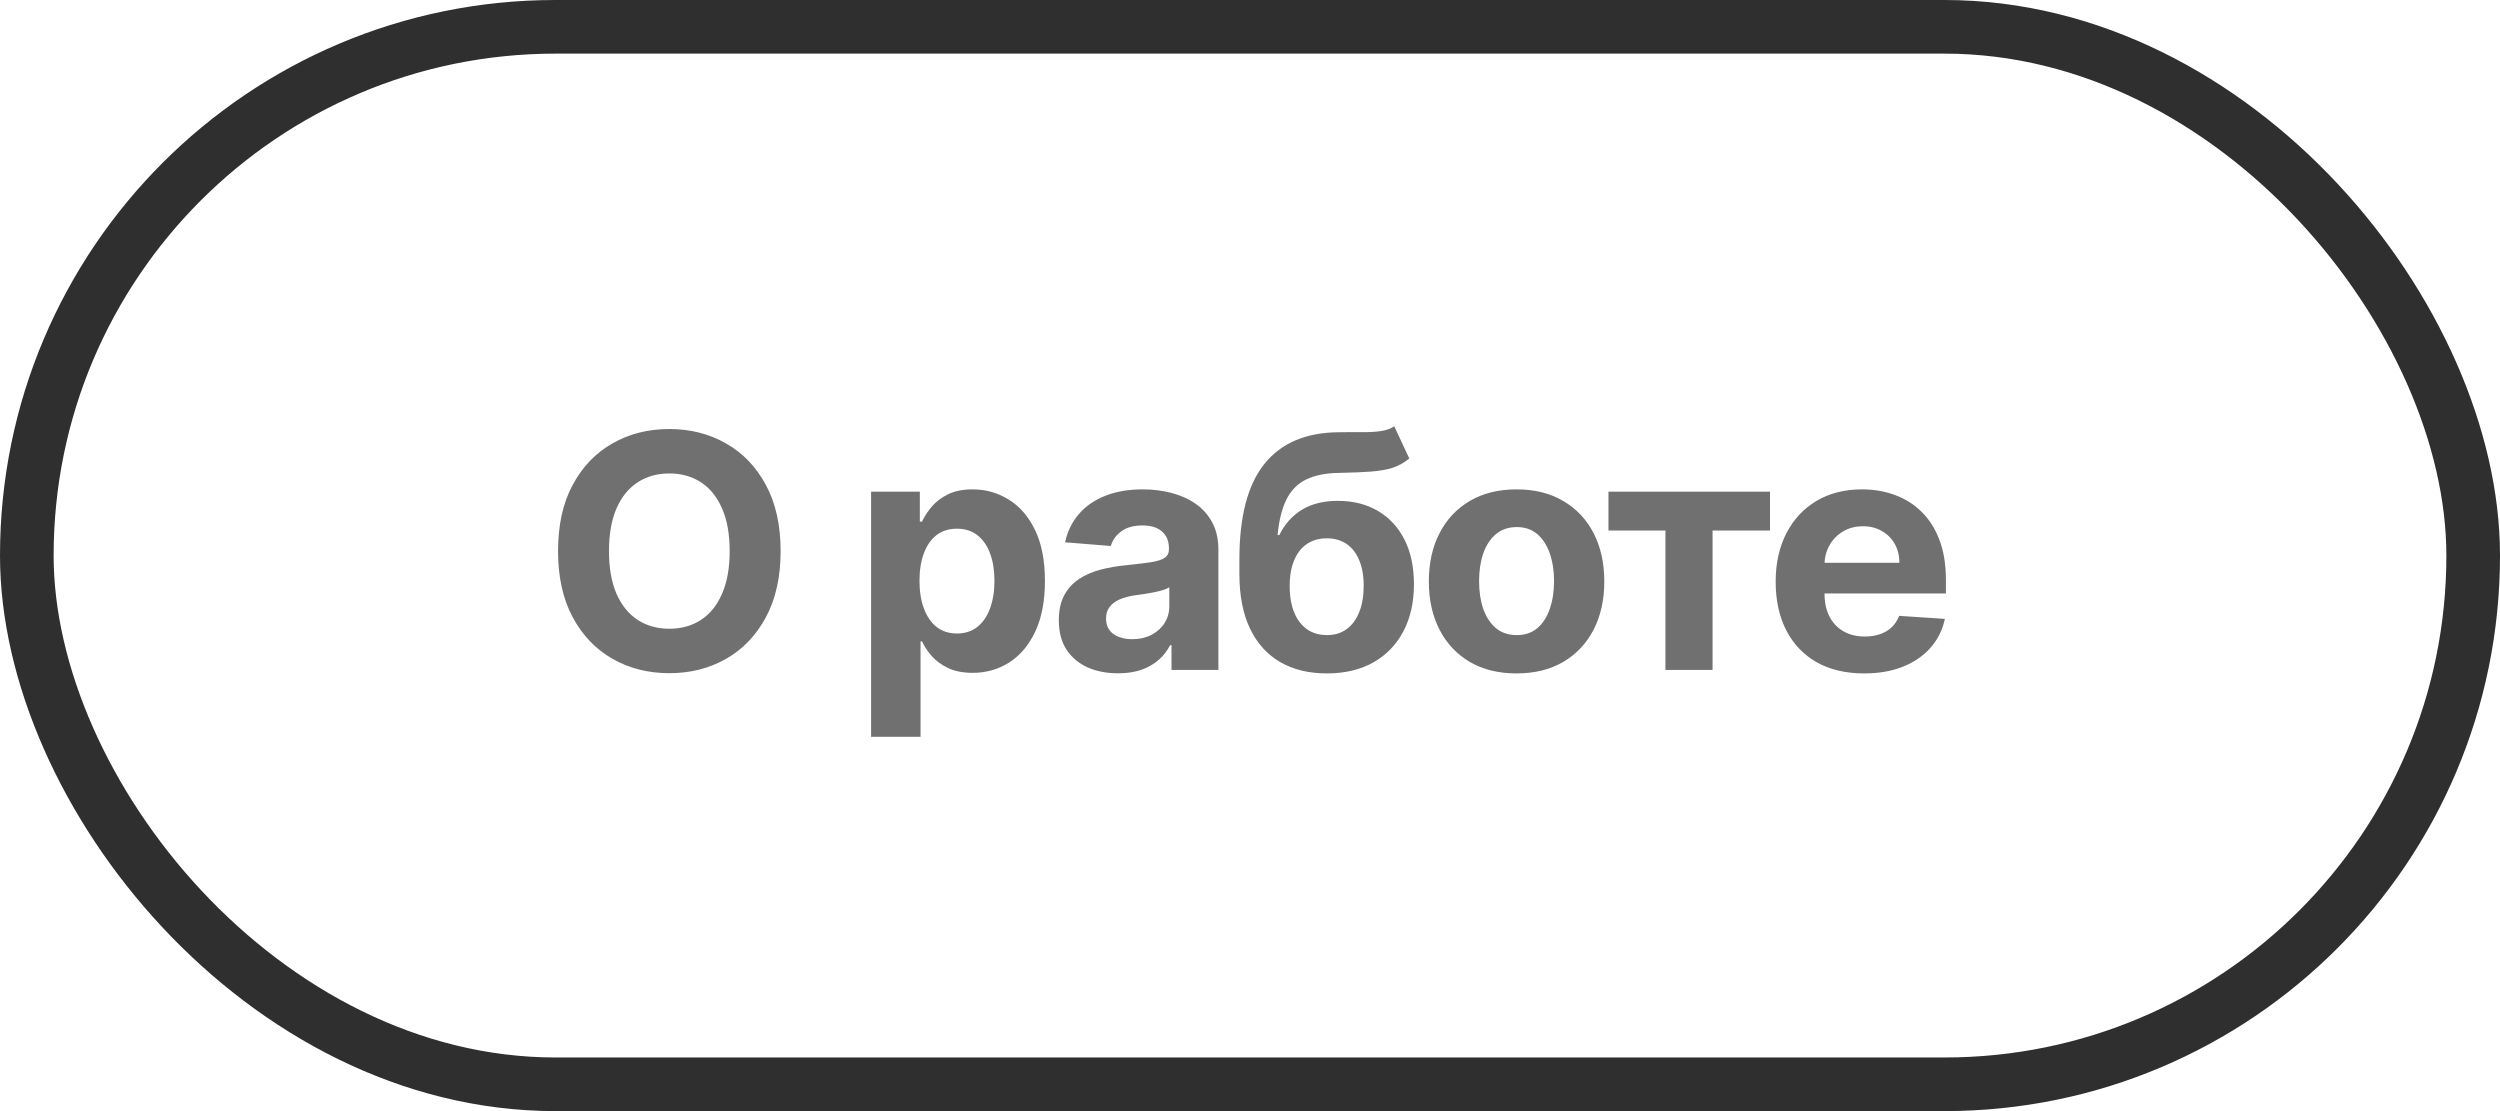
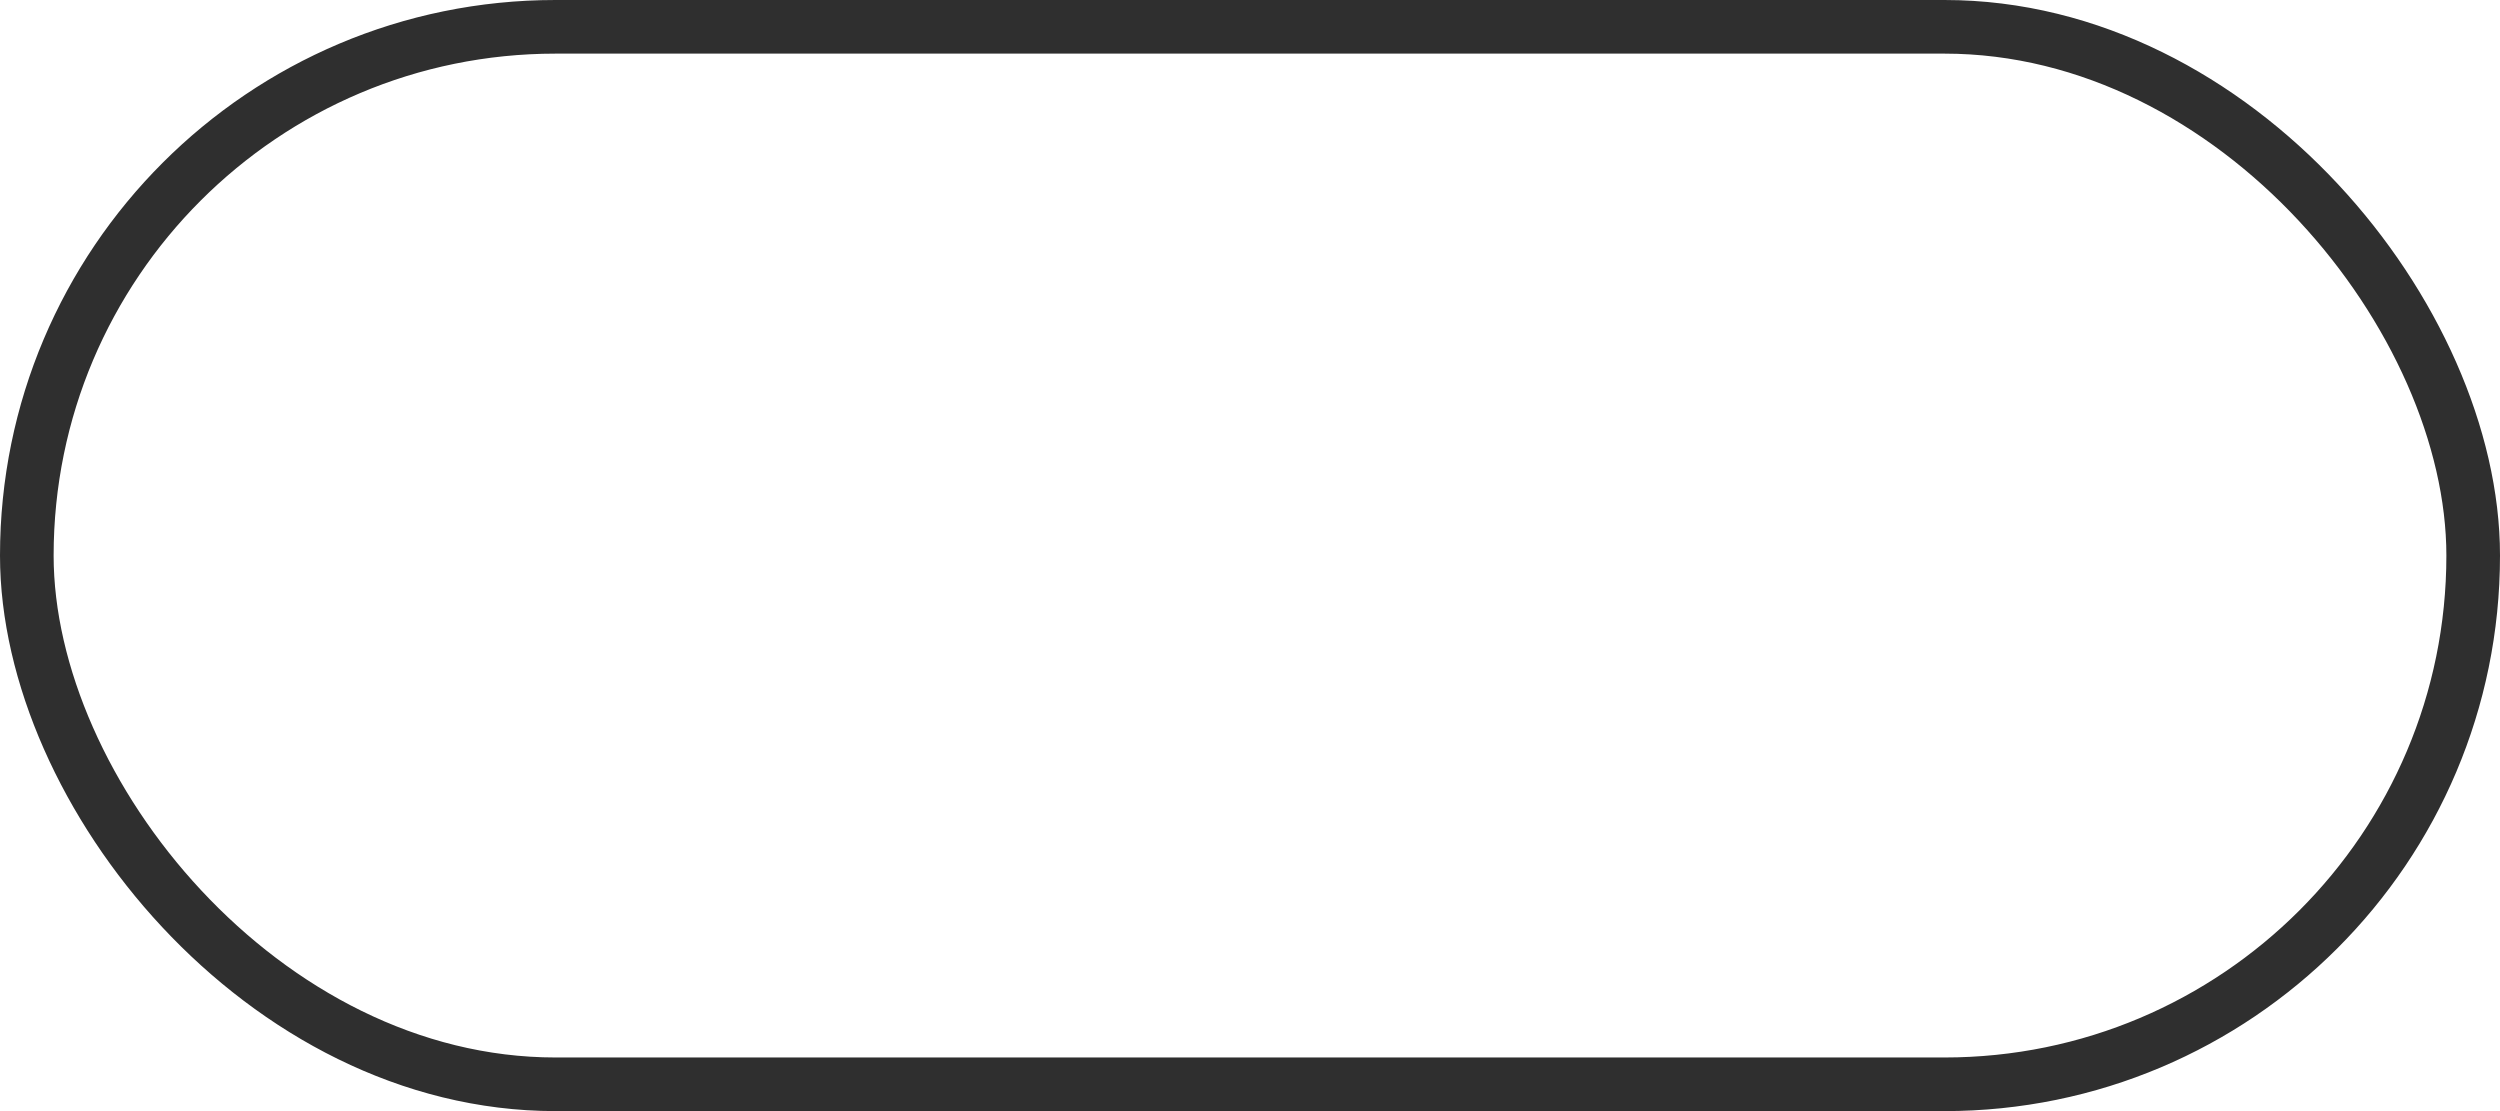
<svg xmlns="http://www.w3.org/2000/svg" width="153" height="68" viewBox="0 0 153 68" fill="none">
  <rect x="1.641" y="1.641" width="149.718" height="64.718" rx="32.359" stroke="#2F2F2F" stroke-width="3.282" />
-   <path d="M47.774 33.727C47.774 35.313 47.473 36.663 46.872 37.776C46.275 38.888 45.461 39.738 44.429 40.325C43.401 40.908 42.246 41.199 40.963 41.199C39.67 41.199 38.51 40.905 37.483 40.318C36.455 39.731 35.643 38.881 35.047 37.769C34.45 36.656 34.152 35.309 34.152 33.727C34.152 32.141 34.45 30.792 35.047 29.679C35.643 28.566 36.455 27.719 37.483 27.136C38.51 26.549 39.67 26.256 40.963 26.256C42.246 26.256 43.401 26.549 44.429 27.136C45.461 27.719 46.275 28.566 46.872 29.679C47.473 30.792 47.774 32.141 47.774 33.727ZM44.656 33.727C44.656 32.7 44.502 31.833 44.194 31.128C43.891 30.422 43.463 29.887 42.909 29.523C42.355 29.158 41.706 28.976 40.963 28.976C40.219 28.976 39.571 29.158 39.017 29.523C38.463 29.887 38.032 30.422 37.724 31.128C37.421 31.833 37.27 32.7 37.27 33.727C37.27 34.755 37.421 35.621 37.724 36.327C38.032 37.032 38.463 37.567 39.017 37.932C39.571 38.296 40.219 38.479 40.963 38.479C41.706 38.479 42.355 38.296 42.909 37.932C43.463 37.567 43.891 37.032 44.194 36.327C44.502 35.621 44.656 34.755 44.656 33.727ZM53.311 45.091V30.091H56.294V31.923H56.429C56.562 31.63 56.753 31.331 57.004 31.028C57.26 30.721 57.591 30.465 57.999 30.261C58.411 30.053 58.922 29.949 59.533 29.949C60.328 29.949 61.062 30.157 61.734 30.574C62.407 30.986 62.944 31.608 63.347 32.442C63.749 33.27 63.95 34.31 63.95 35.56C63.95 36.776 63.754 37.804 63.361 38.642C62.973 39.475 62.442 40.108 61.77 40.538C61.102 40.965 60.354 41.178 59.526 41.178C58.938 41.178 58.439 41.081 58.027 40.886C57.62 40.692 57.286 40.448 57.026 40.155C56.765 39.856 56.566 39.556 56.429 39.253H56.337V45.091H53.311ZM56.273 35.545C56.273 36.194 56.363 36.76 56.543 37.243C56.723 37.726 56.983 38.102 57.324 38.372C57.665 38.637 58.079 38.77 58.567 38.77C59.059 38.77 59.476 38.635 59.817 38.365C60.158 38.09 60.416 37.712 60.591 37.229C60.771 36.741 60.861 36.18 60.861 35.545C60.861 34.916 60.773 34.362 60.598 33.883C60.423 33.405 60.165 33.031 59.824 32.761C59.483 32.492 59.064 32.356 58.567 32.356C58.074 32.356 57.658 32.487 57.317 32.747C56.981 33.008 56.723 33.377 56.543 33.855C56.363 34.333 56.273 34.897 56.273 35.545ZM68.422 41.206C67.726 41.206 67.106 41.085 66.561 40.844C66.016 40.597 65.586 40.235 65.268 39.757C64.956 39.274 64.8 38.673 64.8 37.953C64.8 37.347 64.911 36.838 65.133 36.426C65.356 36.014 65.659 35.683 66.043 35.432C66.426 35.181 66.862 34.992 67.349 34.864C67.842 34.736 68.358 34.646 68.898 34.594C69.532 34.528 70.043 34.466 70.432 34.409C70.82 34.347 71.102 34.258 71.277 34.139C71.452 34.021 71.54 33.846 71.54 33.614V33.571C71.54 33.121 71.398 32.773 71.114 32.527C70.834 32.281 70.436 32.158 69.92 32.158C69.376 32.158 68.943 32.278 68.621 32.52C68.299 32.757 68.086 33.055 67.981 33.415L65.183 33.188C65.325 32.525 65.605 31.952 66.021 31.469C66.438 30.981 66.975 30.607 67.633 30.347C68.296 30.081 69.063 29.949 69.935 29.949C70.541 29.949 71.121 30.02 71.675 30.162C72.233 30.304 72.728 30.524 73.159 30.822C73.595 31.121 73.938 31.504 74.189 31.973C74.44 32.437 74.565 32.993 74.565 33.642V41H71.696V39.487H71.611C71.436 39.828 71.201 40.129 70.908 40.389C70.614 40.645 70.261 40.846 69.849 40.993C69.437 41.135 68.962 41.206 68.422 41.206ZM69.288 39.118C69.733 39.118 70.126 39.03 70.467 38.855C70.808 38.675 71.076 38.434 71.27 38.131C71.464 37.828 71.561 37.484 71.561 37.101V35.943C71.466 36.005 71.336 36.062 71.17 36.114C71.009 36.161 70.827 36.206 70.624 36.249C70.42 36.286 70.216 36.322 70.013 36.355C69.809 36.383 69.624 36.41 69.459 36.433C69.104 36.485 68.793 36.568 68.528 36.682C68.263 36.795 68.057 36.949 67.91 37.144C67.764 37.333 67.69 37.57 67.69 37.854C67.69 38.266 67.839 38.581 68.138 38.798C68.441 39.011 68.824 39.118 69.288 39.118ZM85.326 26.085L86.249 28.06C85.941 28.315 85.6 28.505 85.226 28.628C84.852 28.746 84.405 28.824 83.884 28.862C83.368 28.9 82.738 28.926 81.995 28.94C81.152 28.95 80.465 29.085 79.935 29.345C79.405 29.606 79.002 30.015 78.728 30.574C78.453 31.128 78.273 31.852 78.188 32.747H78.294C78.621 32.08 79.081 31.563 79.672 31.199C80.269 30.834 81.005 30.652 81.881 30.652C82.809 30.652 83.621 30.856 84.317 31.263C85.018 31.67 85.562 32.255 85.951 33.017C86.339 33.779 86.533 34.693 86.533 35.758C86.533 36.867 86.315 37.83 85.88 38.649C85.449 39.464 84.836 40.096 84.04 40.545C83.245 40.99 82.298 41.213 81.199 41.213C80.096 41.213 79.144 40.981 78.344 40.517C77.549 40.053 76.933 39.369 76.498 38.465C76.067 37.56 75.851 36.447 75.851 35.126V34.231C75.851 31.604 76.363 29.655 77.385 28.386C78.408 27.117 79.911 26.474 81.895 26.454C82.435 26.445 82.923 26.443 83.358 26.447C83.794 26.452 84.175 26.431 84.502 26.384C84.833 26.336 85.108 26.237 85.326 26.085ZM81.213 38.869C81.677 38.869 82.075 38.749 82.407 38.507C82.743 38.266 83.001 37.92 83.181 37.47C83.365 37.02 83.458 36.483 83.458 35.858C83.458 35.238 83.365 34.712 83.181 34.281C83.001 33.846 82.743 33.514 82.407 33.287C82.07 33.06 81.668 32.946 81.199 32.946C80.849 32.946 80.534 33.01 80.255 33.138C79.975 33.266 79.736 33.455 79.537 33.706C79.343 33.952 79.192 34.258 79.083 34.622C78.979 34.982 78.927 35.394 78.927 35.858C78.927 36.791 79.128 37.527 79.53 38.067C79.938 38.602 80.499 38.869 81.213 38.869ZM92.814 41.213C91.711 41.213 90.757 40.979 89.952 40.51C89.151 40.036 88.534 39.378 88.098 38.535C87.662 37.688 87.445 36.706 87.445 35.588C87.445 34.461 87.662 33.476 88.098 32.633C88.534 31.786 89.151 31.128 89.952 30.659C90.757 30.186 91.711 29.949 92.814 29.949C93.917 29.949 94.869 30.186 95.669 30.659C96.474 31.128 97.094 31.786 97.53 32.633C97.965 33.476 98.183 34.461 98.183 35.588C98.183 36.706 97.965 37.688 97.53 38.535C97.094 39.378 96.474 40.036 95.669 40.51C94.869 40.979 93.917 41.213 92.814 41.213ZM92.828 38.869C93.33 38.869 93.749 38.727 94.085 38.443C94.421 38.154 94.675 37.761 94.845 37.264C95.02 36.767 95.108 36.201 95.108 35.567C95.108 34.932 95.02 34.367 94.845 33.869C94.675 33.372 94.421 32.979 94.085 32.69C93.749 32.401 93.33 32.257 92.828 32.257C92.321 32.257 91.895 32.401 91.55 32.69C91.209 32.979 90.951 33.372 90.775 33.869C90.605 34.367 90.52 34.932 90.52 35.567C90.52 36.201 90.605 36.767 90.775 37.264C90.951 37.761 91.209 38.154 91.55 38.443C91.895 38.727 92.321 38.869 92.828 38.869ZM98.438 32.47V30.091H108.324V32.47H104.808V41H101.925V32.47H98.438ZM114.083 41.213C112.961 41.213 111.995 40.986 111.185 40.531C110.38 40.072 109.76 39.423 109.324 38.585C108.889 37.742 108.671 36.746 108.671 35.595C108.671 34.473 108.889 33.488 109.324 32.641C109.76 31.793 110.373 31.133 111.164 30.659C111.959 30.186 112.892 29.949 113.962 29.949C114.682 29.949 115.352 30.065 115.972 30.297C116.597 30.524 117.141 30.867 117.605 31.327C118.074 31.786 118.439 32.364 118.699 33.06C118.96 33.751 119.09 34.561 119.09 35.489V36.32H109.878V34.445H116.242C116.242 34.009 116.147 33.623 115.958 33.287C115.768 32.951 115.506 32.688 115.169 32.499C114.838 32.304 114.452 32.207 114.012 32.207C113.552 32.207 113.145 32.314 112.79 32.527C112.44 32.735 112.165 33.017 111.966 33.372C111.767 33.722 111.666 34.113 111.661 34.544V36.327C111.661 36.867 111.76 37.333 111.959 37.726C112.163 38.119 112.449 38.422 112.819 38.635C113.188 38.848 113.626 38.955 114.132 38.955C114.469 38.955 114.776 38.907 115.056 38.812C115.335 38.718 115.574 38.576 115.773 38.386C115.972 38.197 116.123 37.965 116.228 37.69L119.026 37.875C118.884 38.547 118.593 39.135 118.152 39.636C117.717 40.133 117.153 40.522 116.462 40.801C115.775 41.076 114.982 41.213 114.083 41.213Z" fill="#707070" />
</svg>